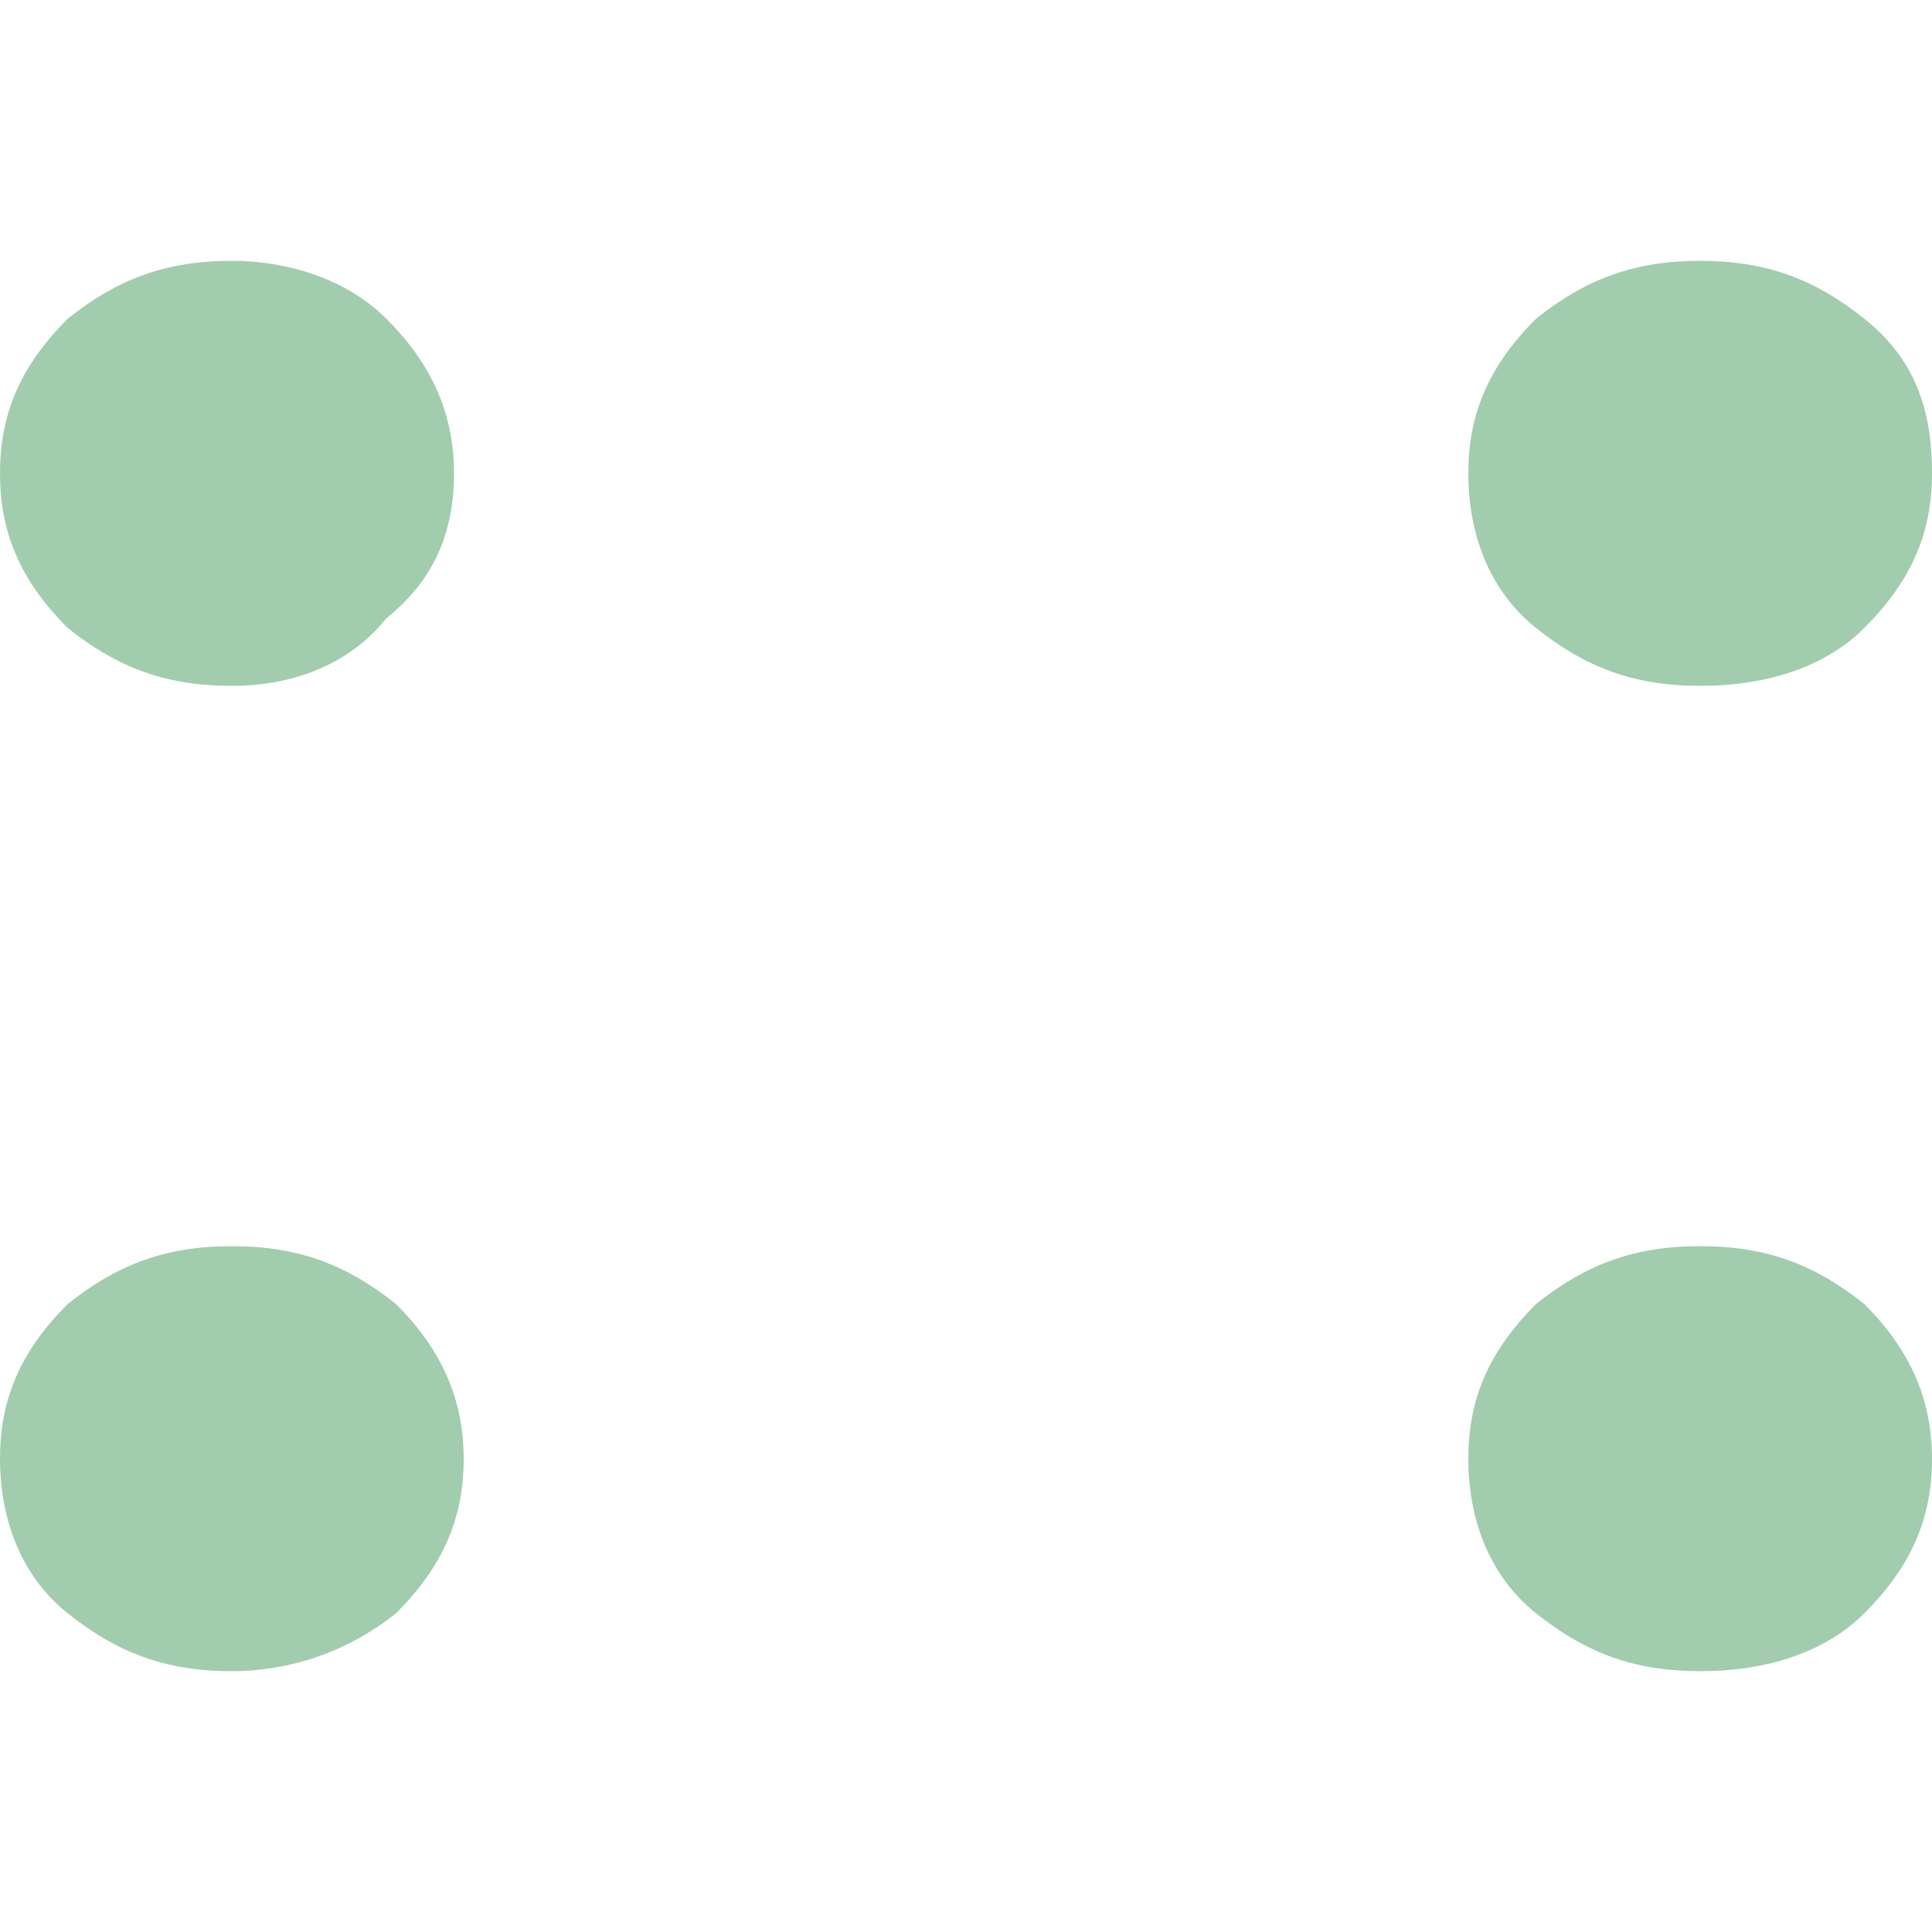
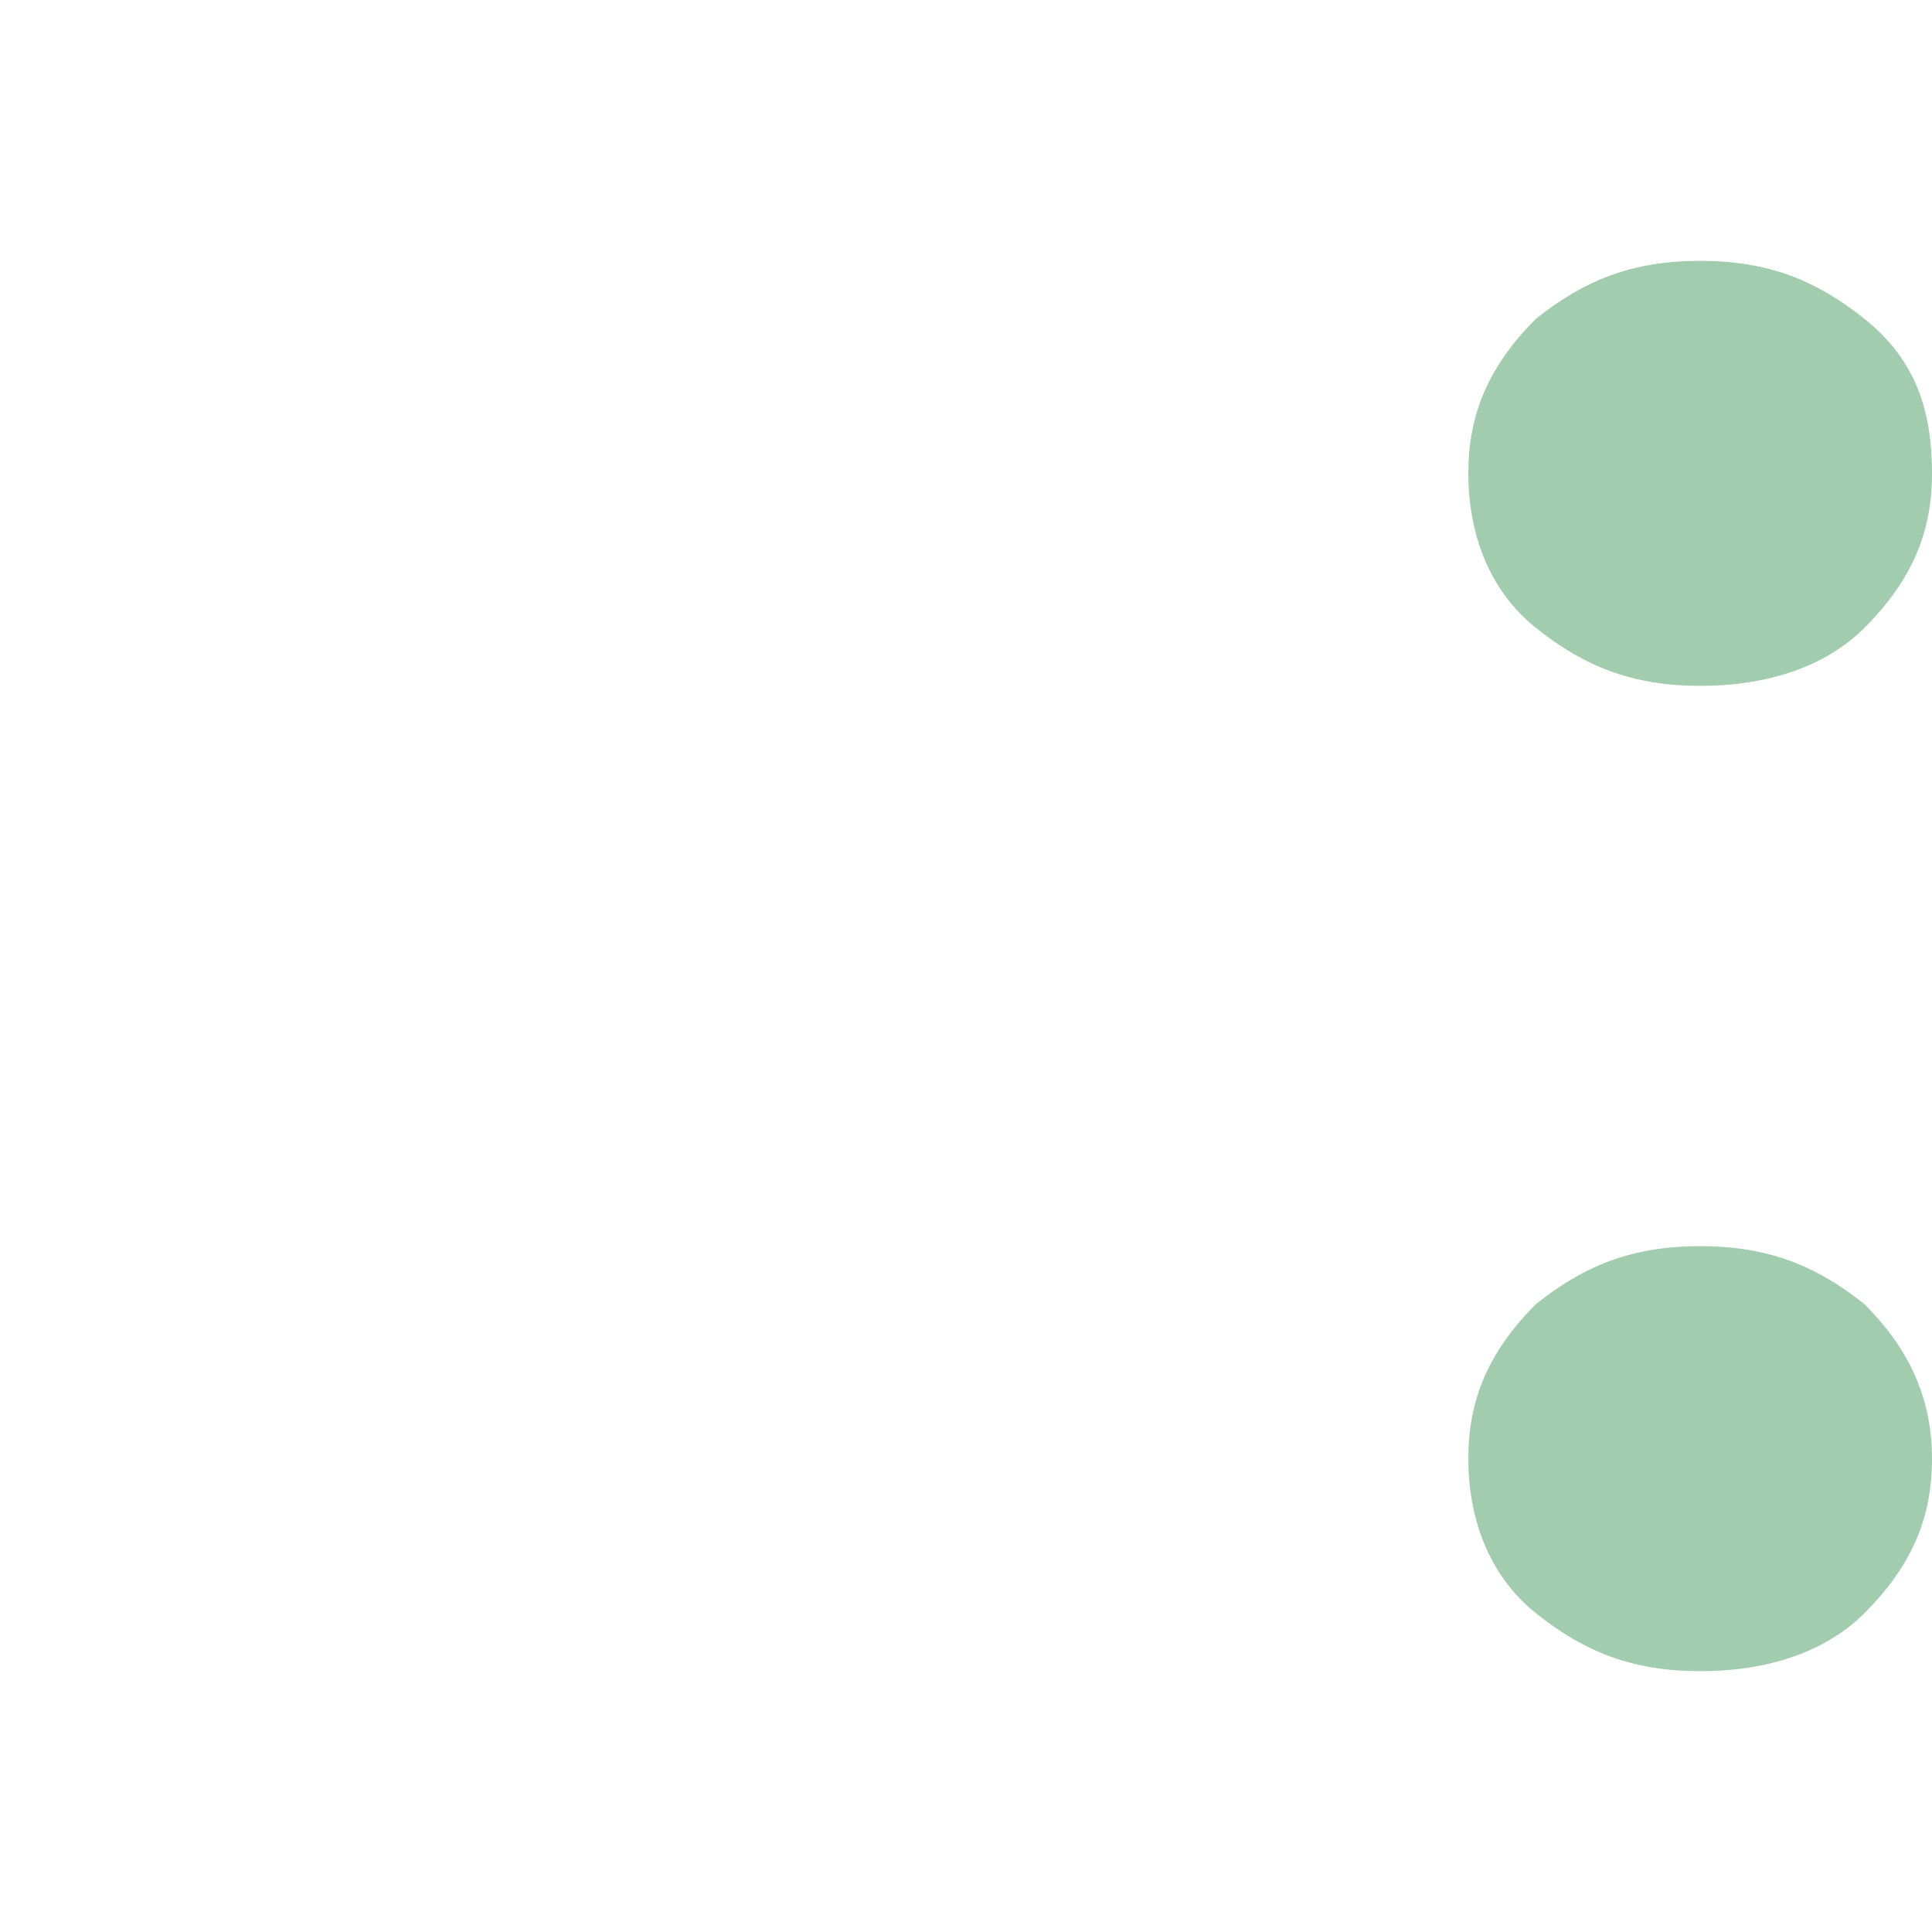
<svg xmlns="http://www.w3.org/2000/svg" version="1.1" id="Layer_1" x="0px" y="0px" viewBox="0 0 20 20" style="enable-background:new 0 0 20 20;" xml:space="preserve">
  <style type="text/css">
	.st0{fill:#A2CCAE;}
	.st1{fill:#231F20;}
	.st2{fill:#C8D9E4;}
	.st3{fill:#EEC995;}
	.st4{fill:#F2F2F2;}
</style>
  <g>
    <g>
      <g>
        <g>
-           <path class="st0" d="M2.4,7.1c-0.7,0-1.2-0.2-1.7-0.6C0.2,6,0,5.5,0,4.9c0-0.6,0.2-1.1,0.7-1.6c0.5-0.4,1-0.6,1.7-0.6      C3,2.7,3.6,2.9,4,3.3c0.4,0.4,0.7,0.9,0.7,1.6C4.7,5.5,4.5,6,4,6.4C3.6,6.9,3,7.1,2.4,7.1z M2.4,17.3c-0.7,0-1.2-0.2-1.7-0.6      c-0.5-0.4-0.7-1-0.7-1.6c0-0.6,0.2-1.1,0.7-1.6c0.5-0.4,1-0.6,1.7-0.6c0.7,0,1.2,0.2,1.7,0.6c0.4,0.4,0.7,0.9,0.7,1.6      c0,0.6-0.2,1.1-0.7,1.6C3.6,17.1,3,17.3,2.4,17.3z" />
-         </g>
+           </g>
      </g>
      <g>
        <g>
          <path class="st0" d="M17.6,7.1c-0.7,0-1.2-0.2-1.7-0.6c-0.5-0.4-0.7-1-0.7-1.6c0-0.6,0.2-1.1,0.7-1.6c0.5-0.4,1-0.6,1.7-0.6      c0.7,0,1.2,0.2,1.7,0.6C19.8,3.7,20,4.2,20,4.9c0,0.6-0.2,1.1-0.7,1.6C18.9,6.9,18.3,7.1,17.6,7.1z M17.6,17.3      c-0.7,0-1.2-0.2-1.7-0.6c-0.5-0.4-0.7-1-0.7-1.6c0-0.6,0.2-1.1,0.7-1.6c0.5-0.4,1-0.6,1.7-0.6c0.7,0,1.2,0.2,1.7,0.6      c0.4,0.4,0.7,0.9,0.7,1.6c0,0.6-0.2,1.1-0.7,1.6C18.9,17.1,18.3,17.3,17.6,17.3z" />
        </g>
      </g>
    </g>
  </g>
</svg>